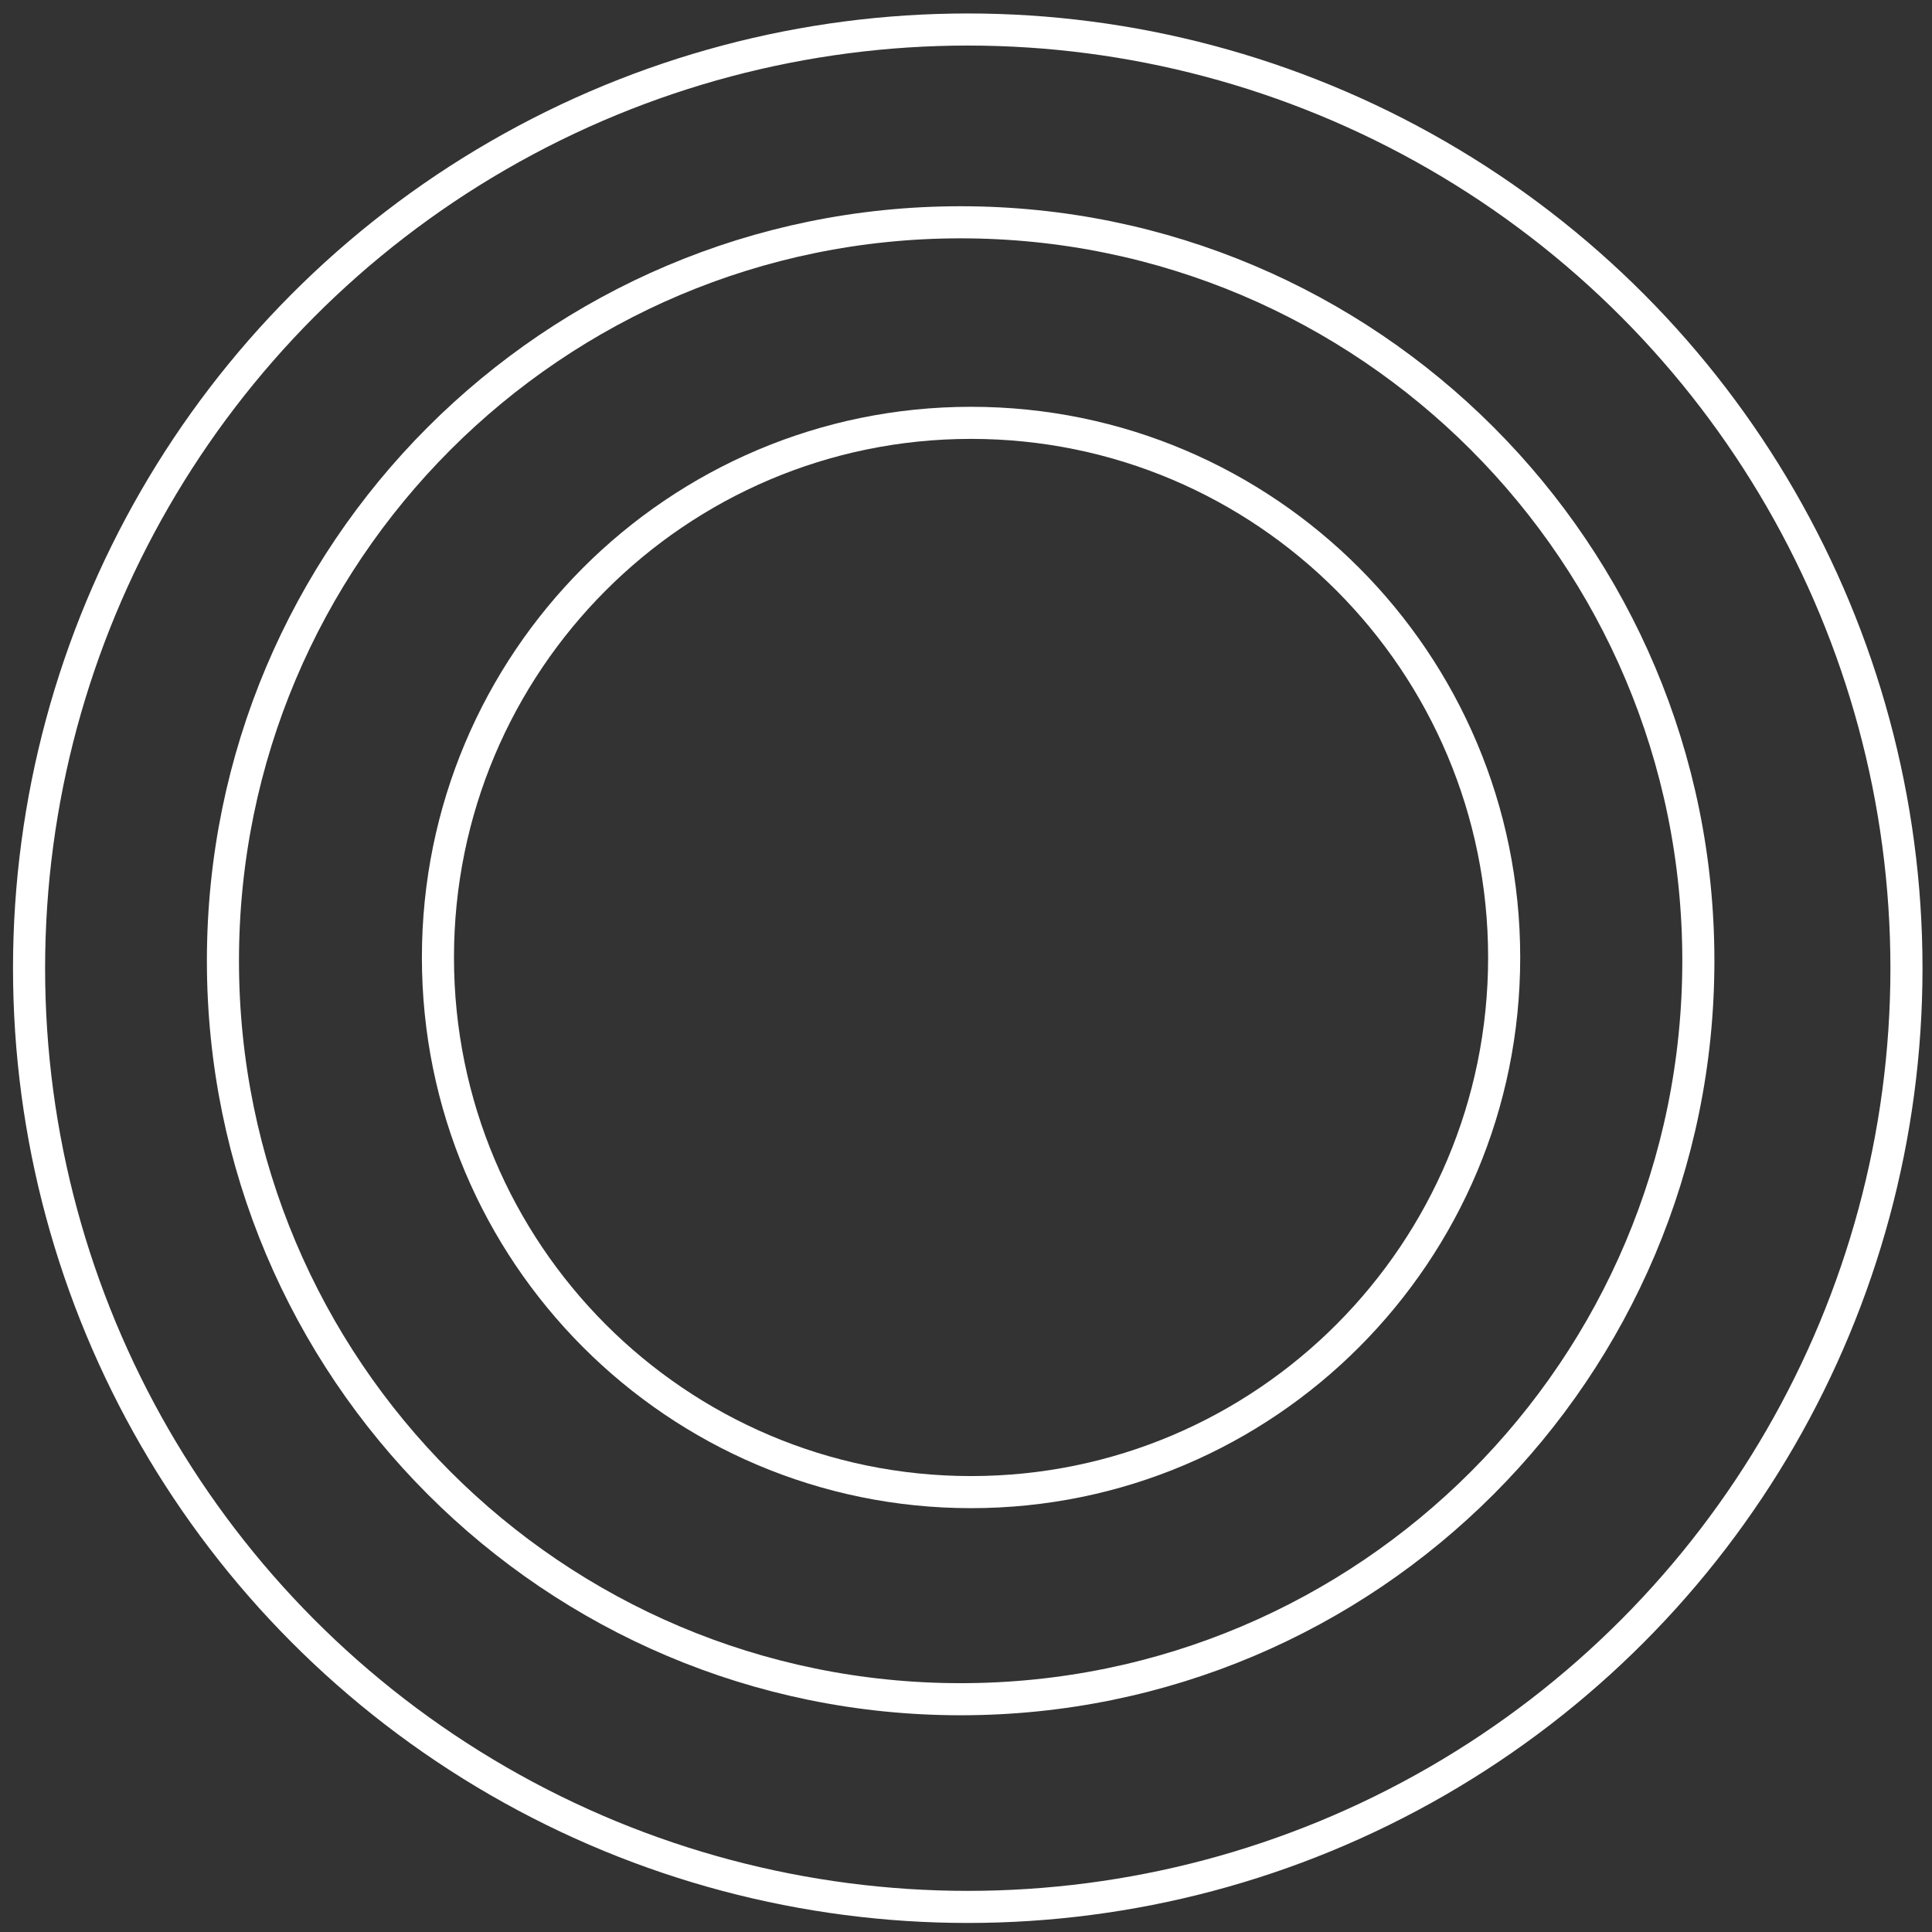
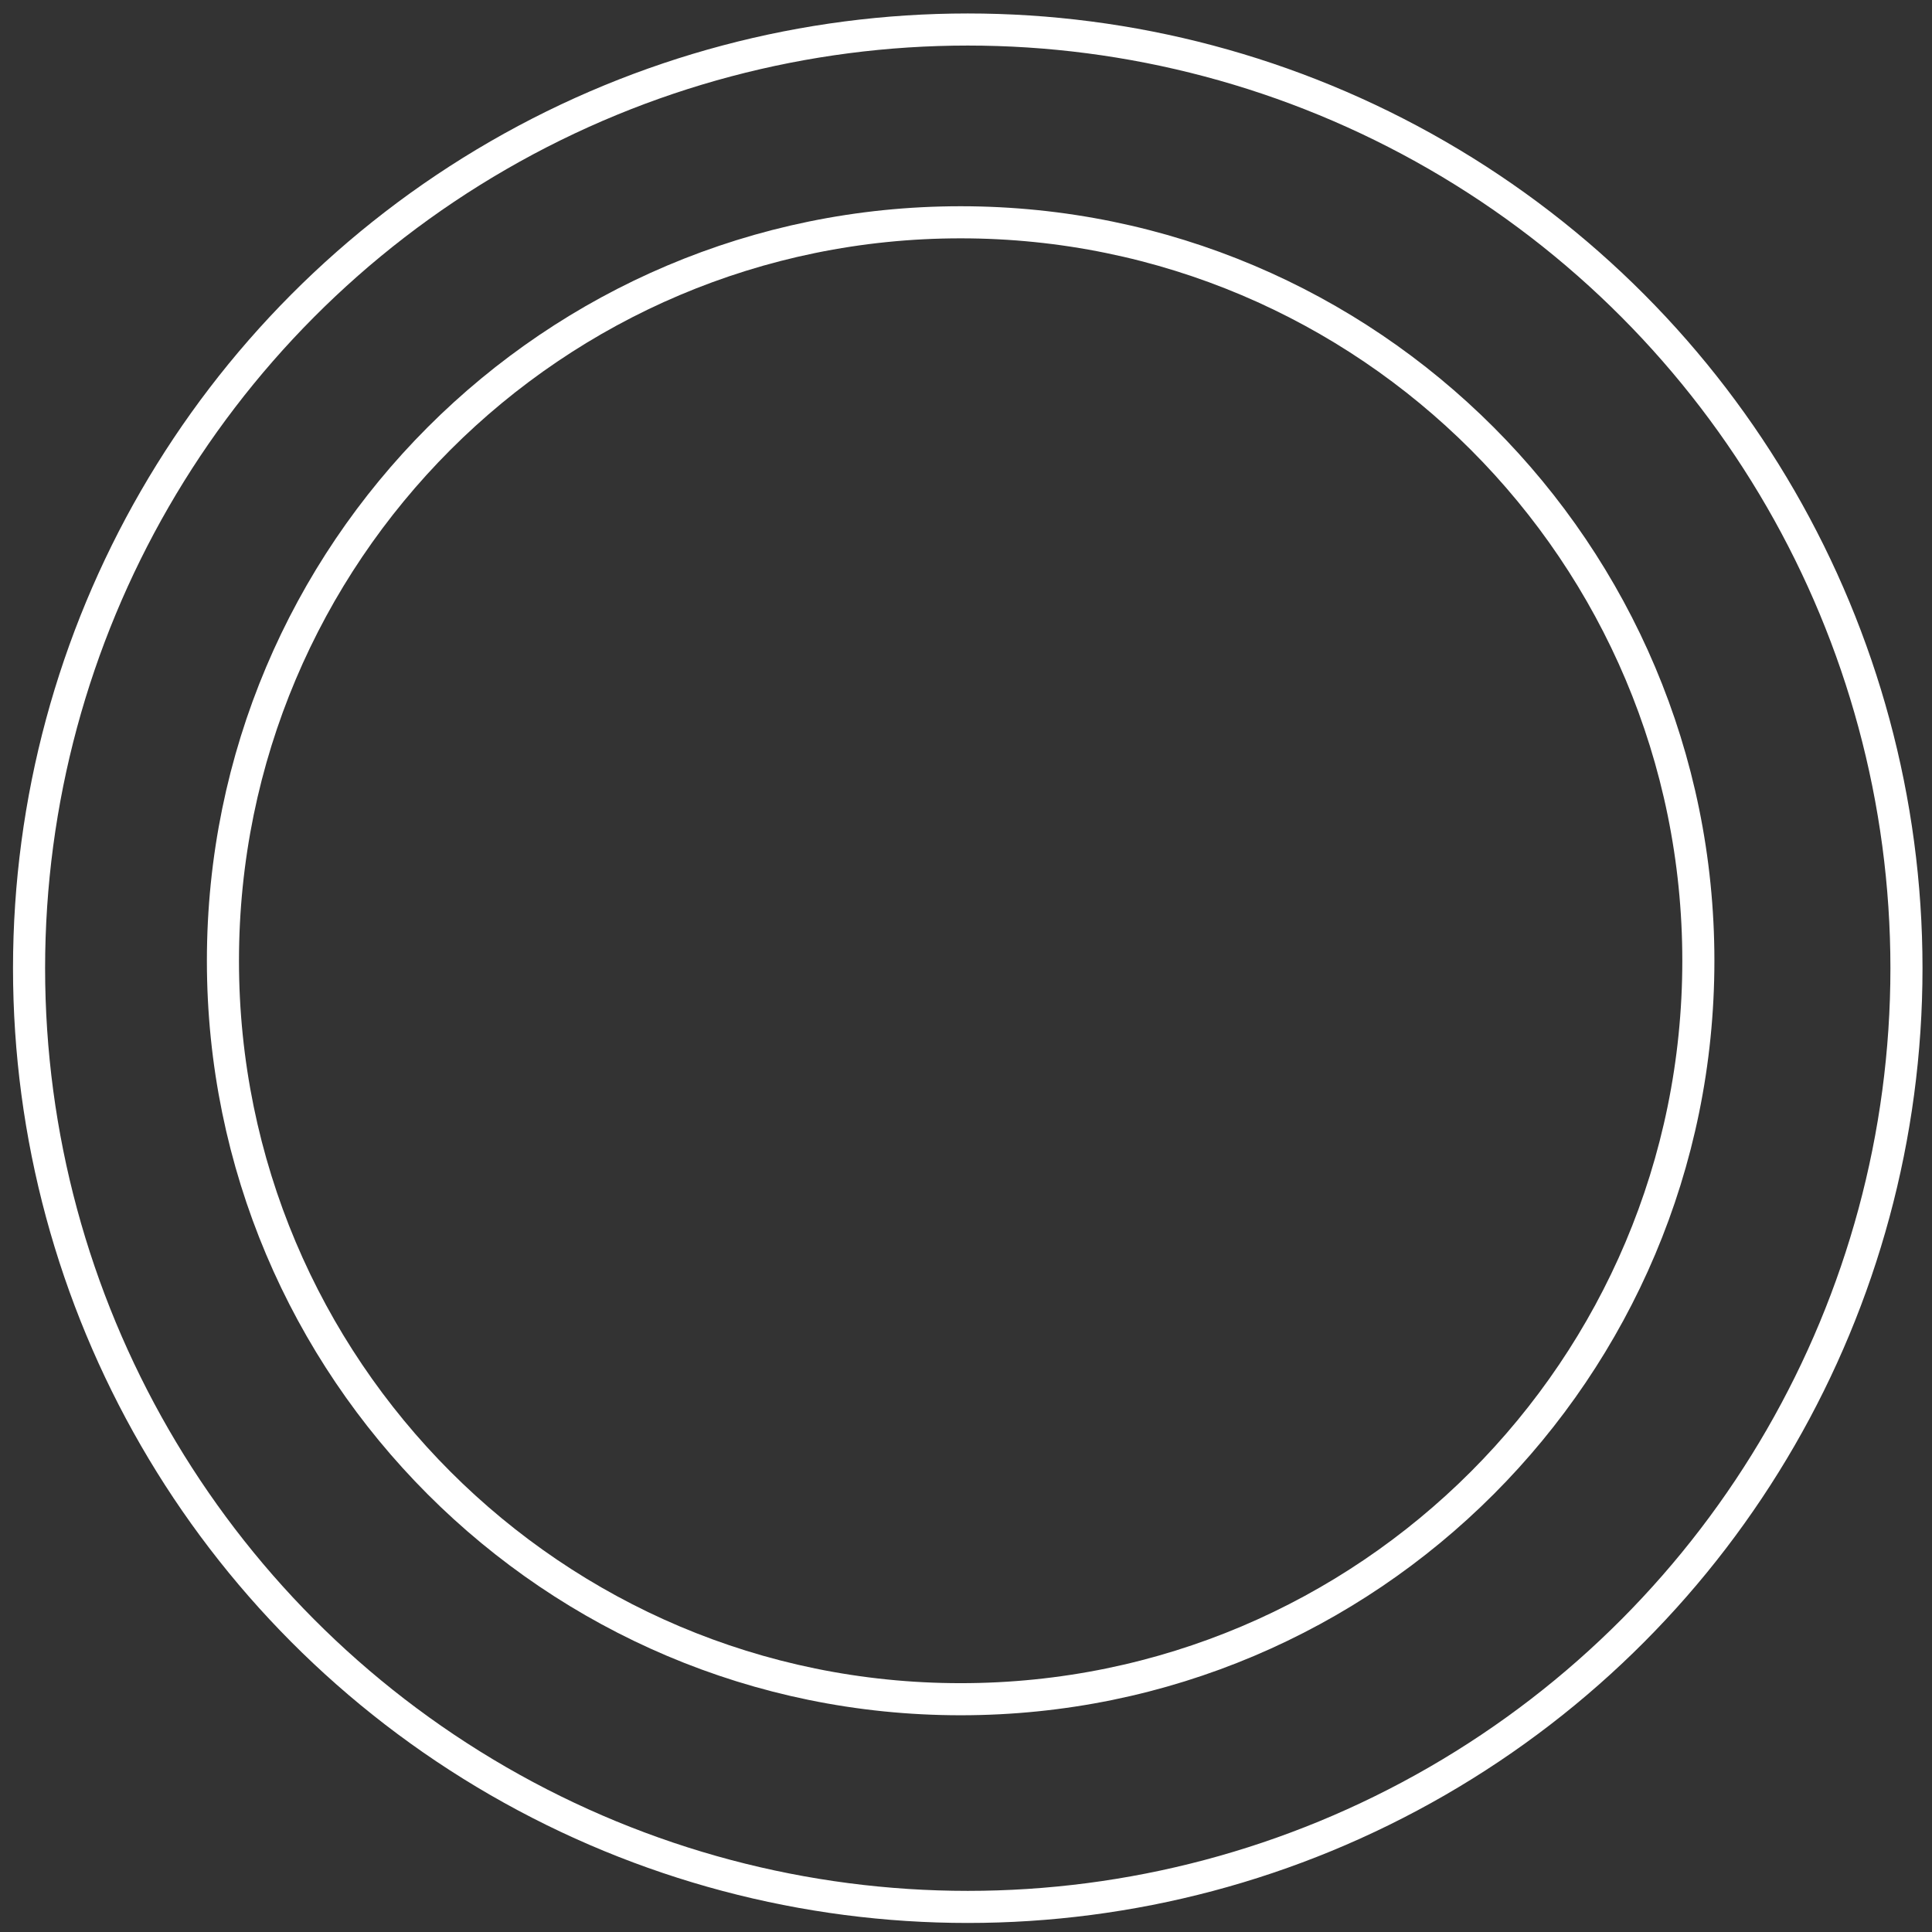
<svg xmlns="http://www.w3.org/2000/svg" width="123" height="123" viewBox="0 0 123 123" fill="none">
  <rect x="0" y="0" width="123" height="123" fill="#333333" stroke="none" />
  <circle cx="61.612" cy="61.641" r="59.762" stroke="white" stroke-width="2.043" />
  <path d="M108.125 61.166C108.125 87.132 87.097 108.18 61.159 108.18C35.222 108.18 14.193 87.132 14.193 61.166C14.193 35.2 35.222 14.152 61.159 14.152C87.097 14.152 108.125 35.2 108.125 61.166Z" stroke="white" stroke-width="2.043" />
-   <path d="M95.762 60.957C95.762 79.758 80.564 94.995 61.822 94.995C43.079 94.995 27.881 79.758 27.881 60.957C27.881 42.156 43.079 26.92 61.822 26.92C80.564 26.92 95.762 42.156 95.762 60.957Z" stroke="white" stroke-width="2.043" />
</svg>